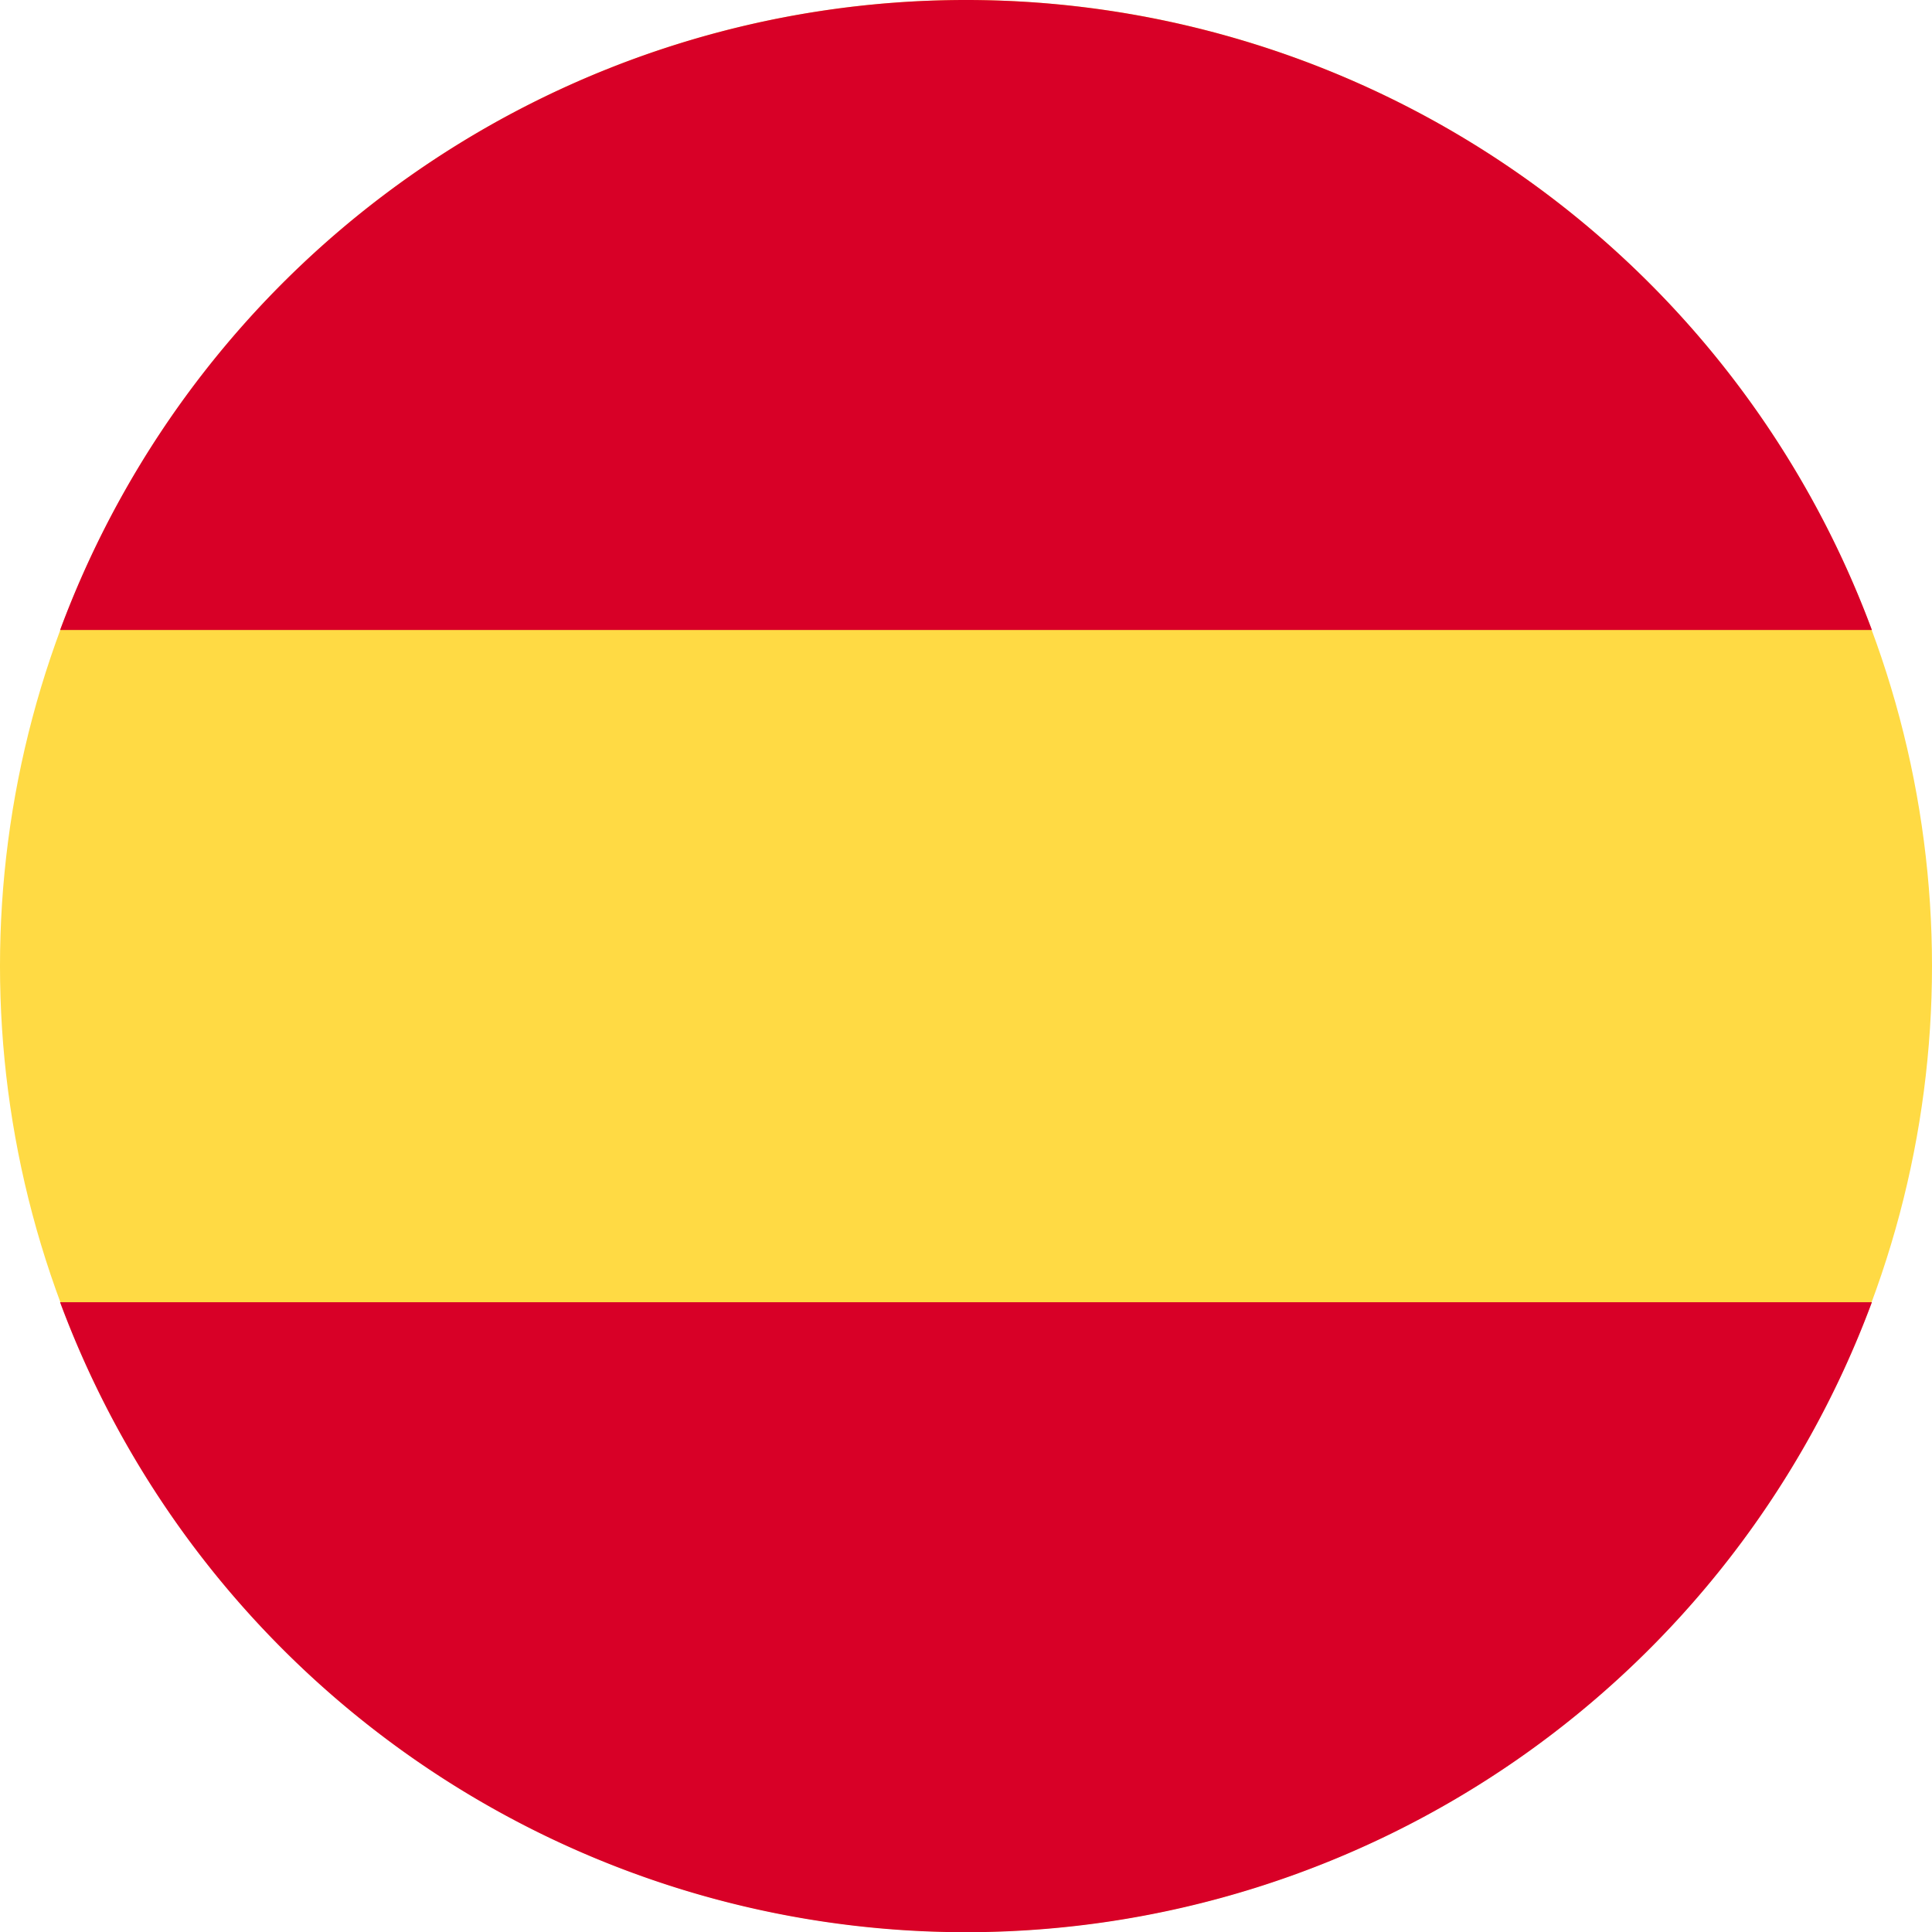
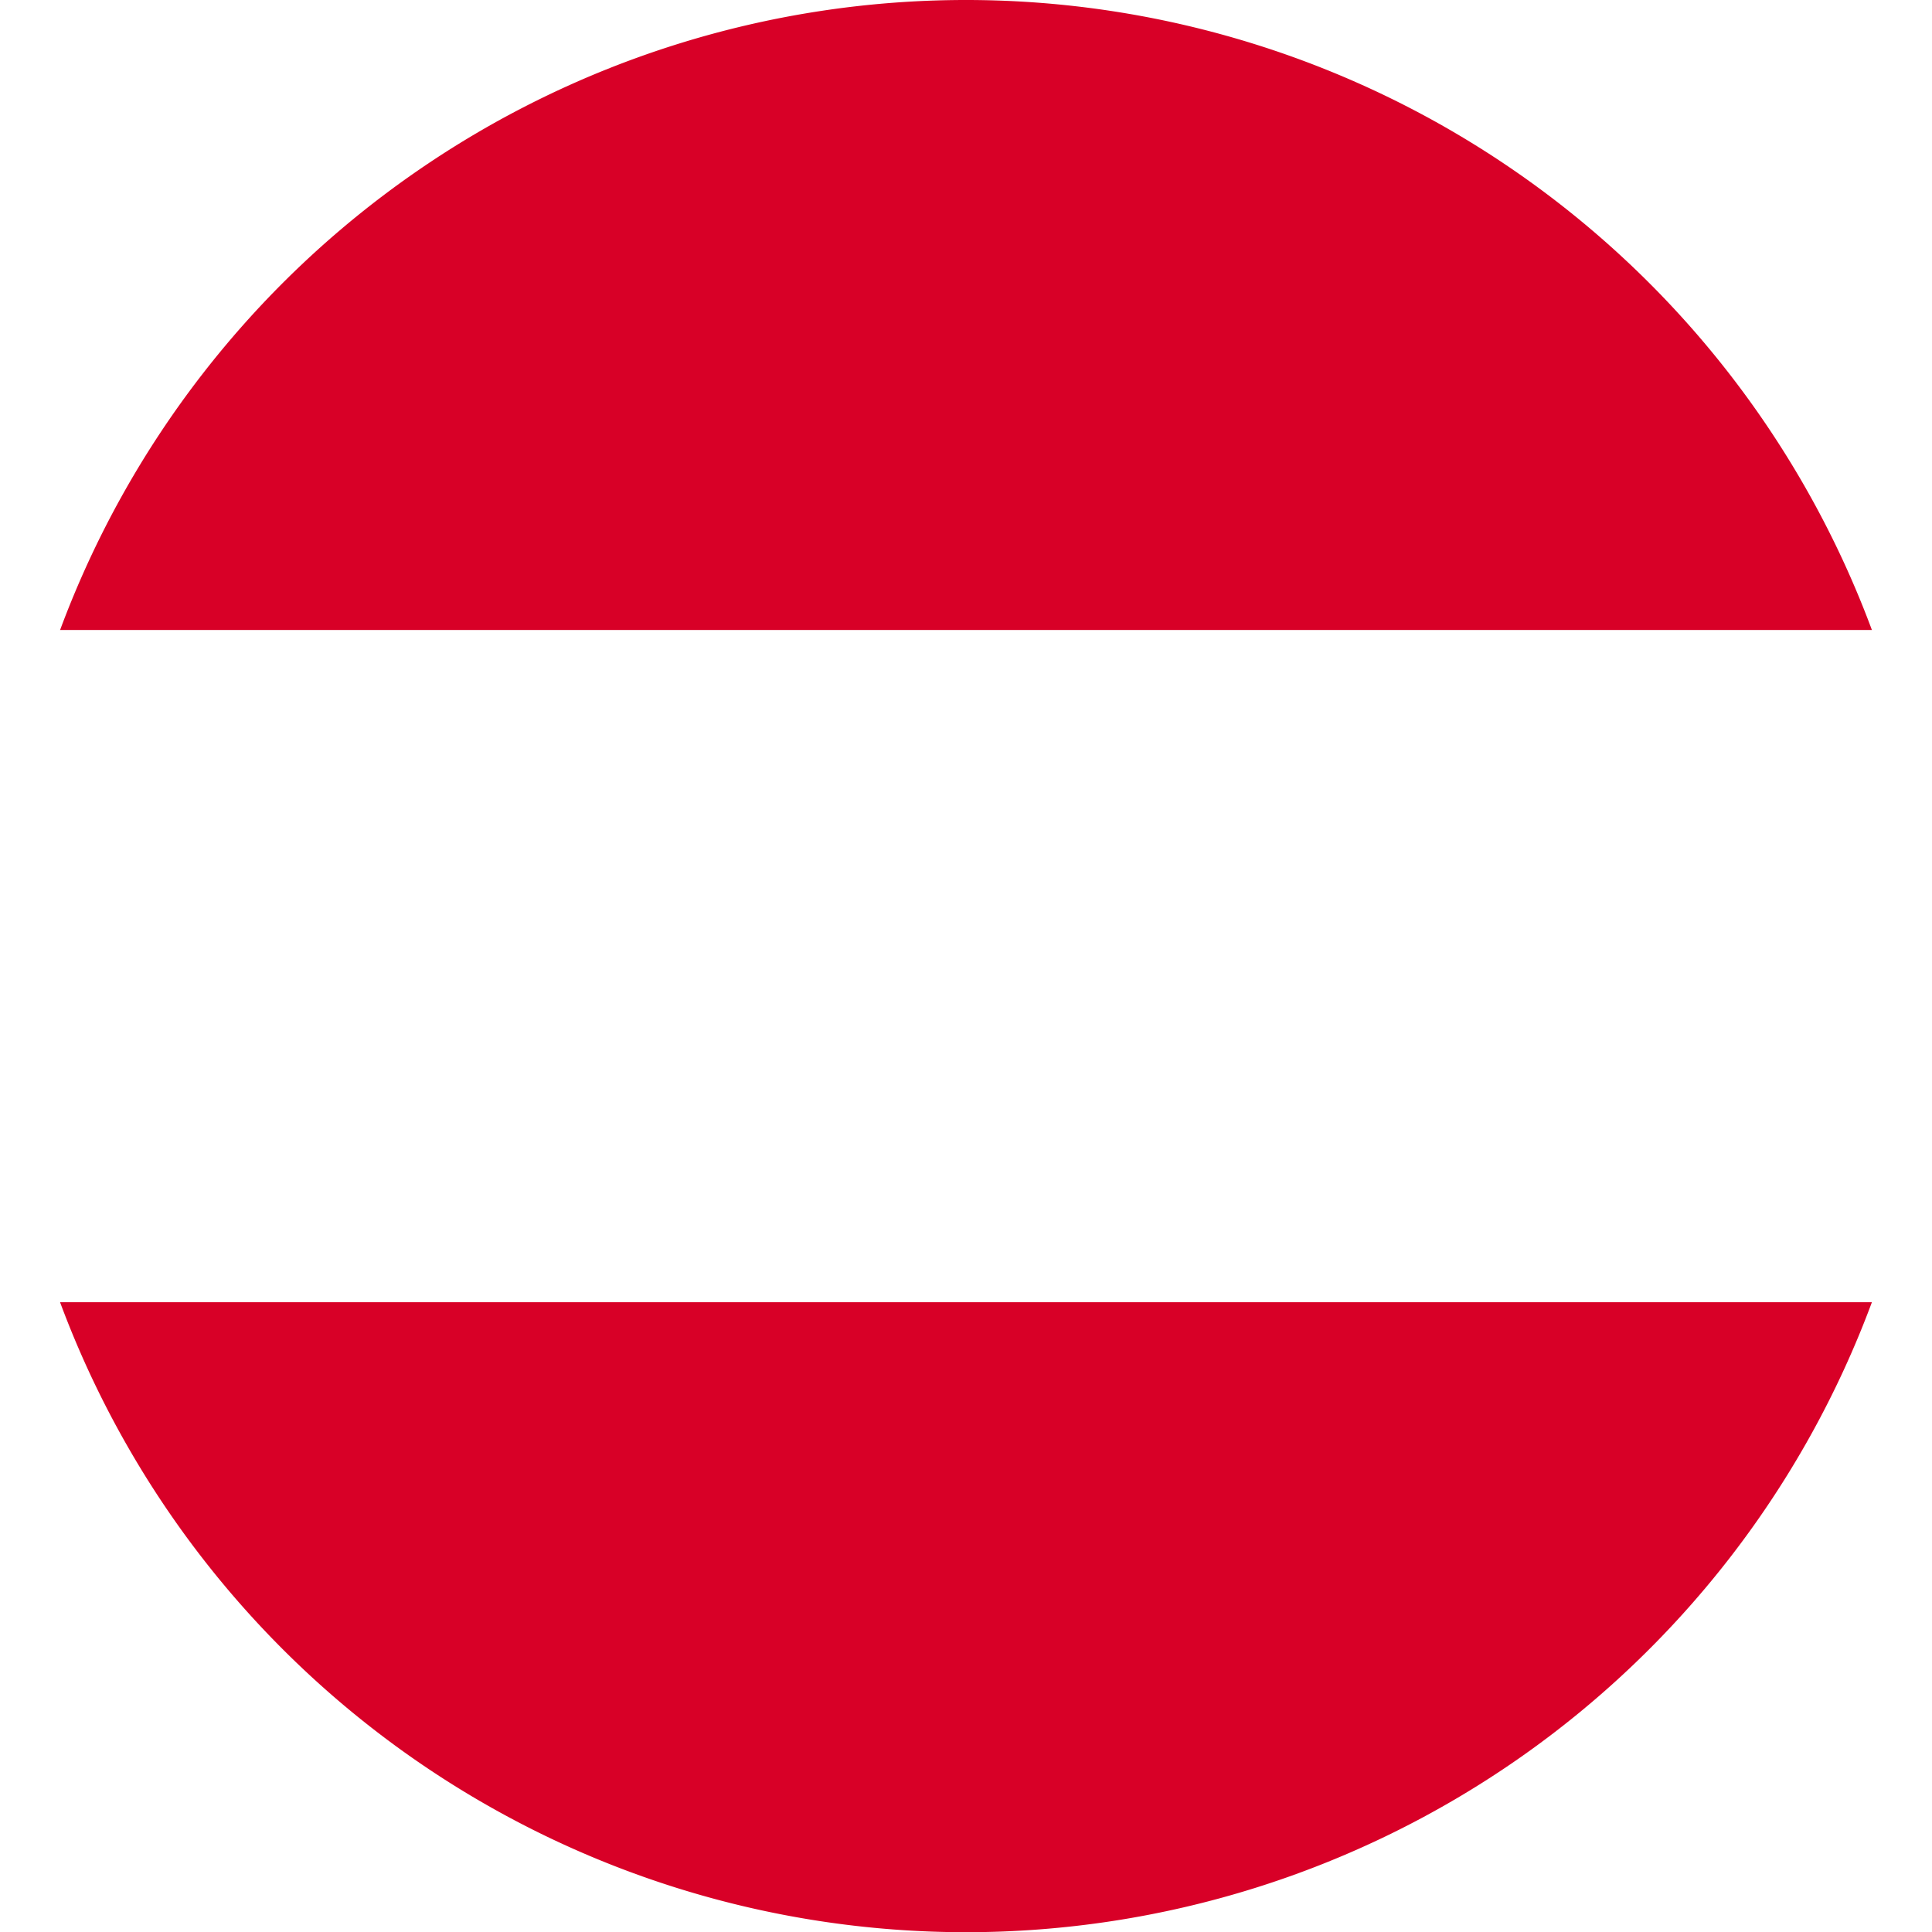
<svg xmlns="http://www.w3.org/2000/svg" width="48" height="48" viewBox="0 0 48 48">
  <g id="Group_68701" data-name="Group 68701" transform="translate(48) rotate(90)">
-     <circle id="Ellipse_1073" data-name="Ellipse 1073" cx="24" cy="24" r="24" fill="#ffda44" />
    <path id="Path_45164" data-name="Path 45164" d="M360.7,38.43a24.008,24.008,0,0,0-15.652-22.507V60.938A24.009,24.009,0,0,0,360.7,38.43Z" transform="translate(-312.695 -14.43)" fill="#d80027" />
    <path id="Path_45165" data-name="Path 45165" d="M0,38.43A24.009,24.009,0,0,0,15.652,60.937V15.923A24.009,24.009,0,0,0,0,38.43Z" transform="translate(0 -14.43)" fill="#d80027" />
  </g>
</svg>